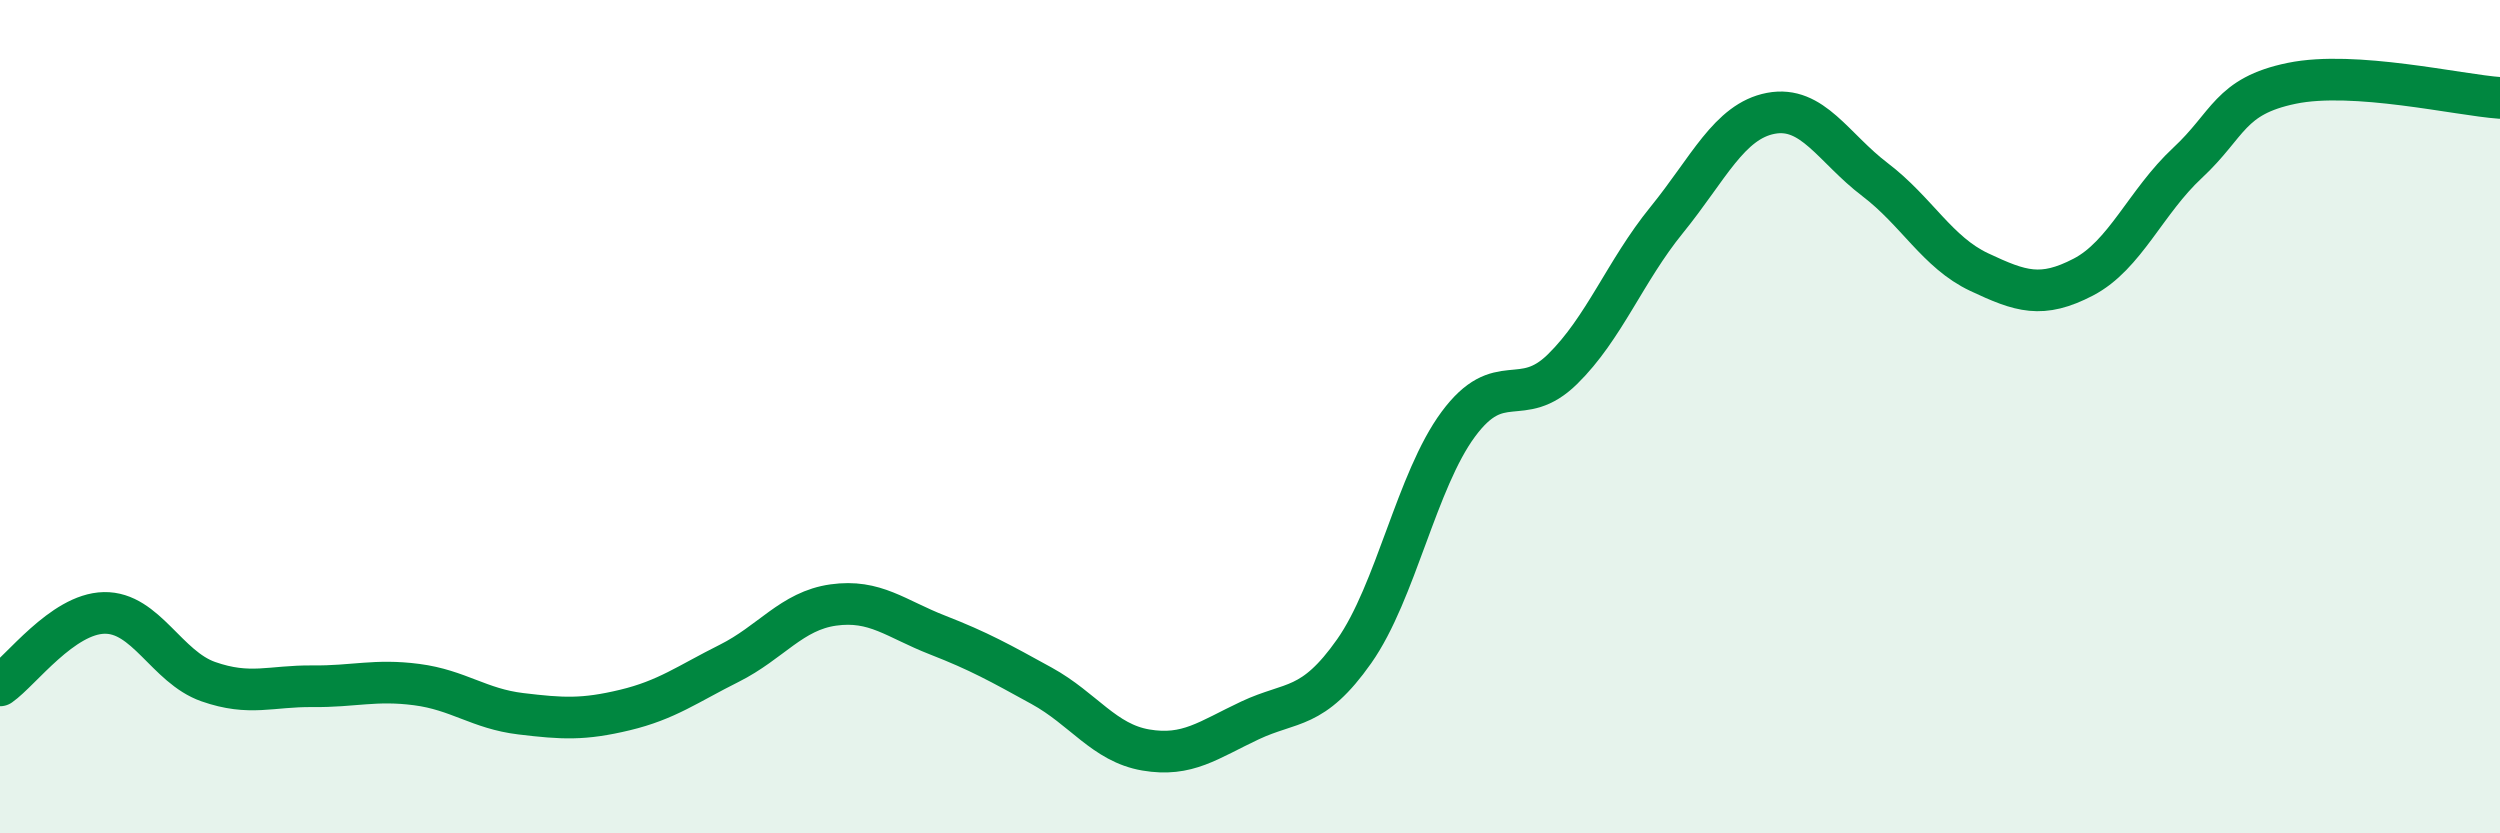
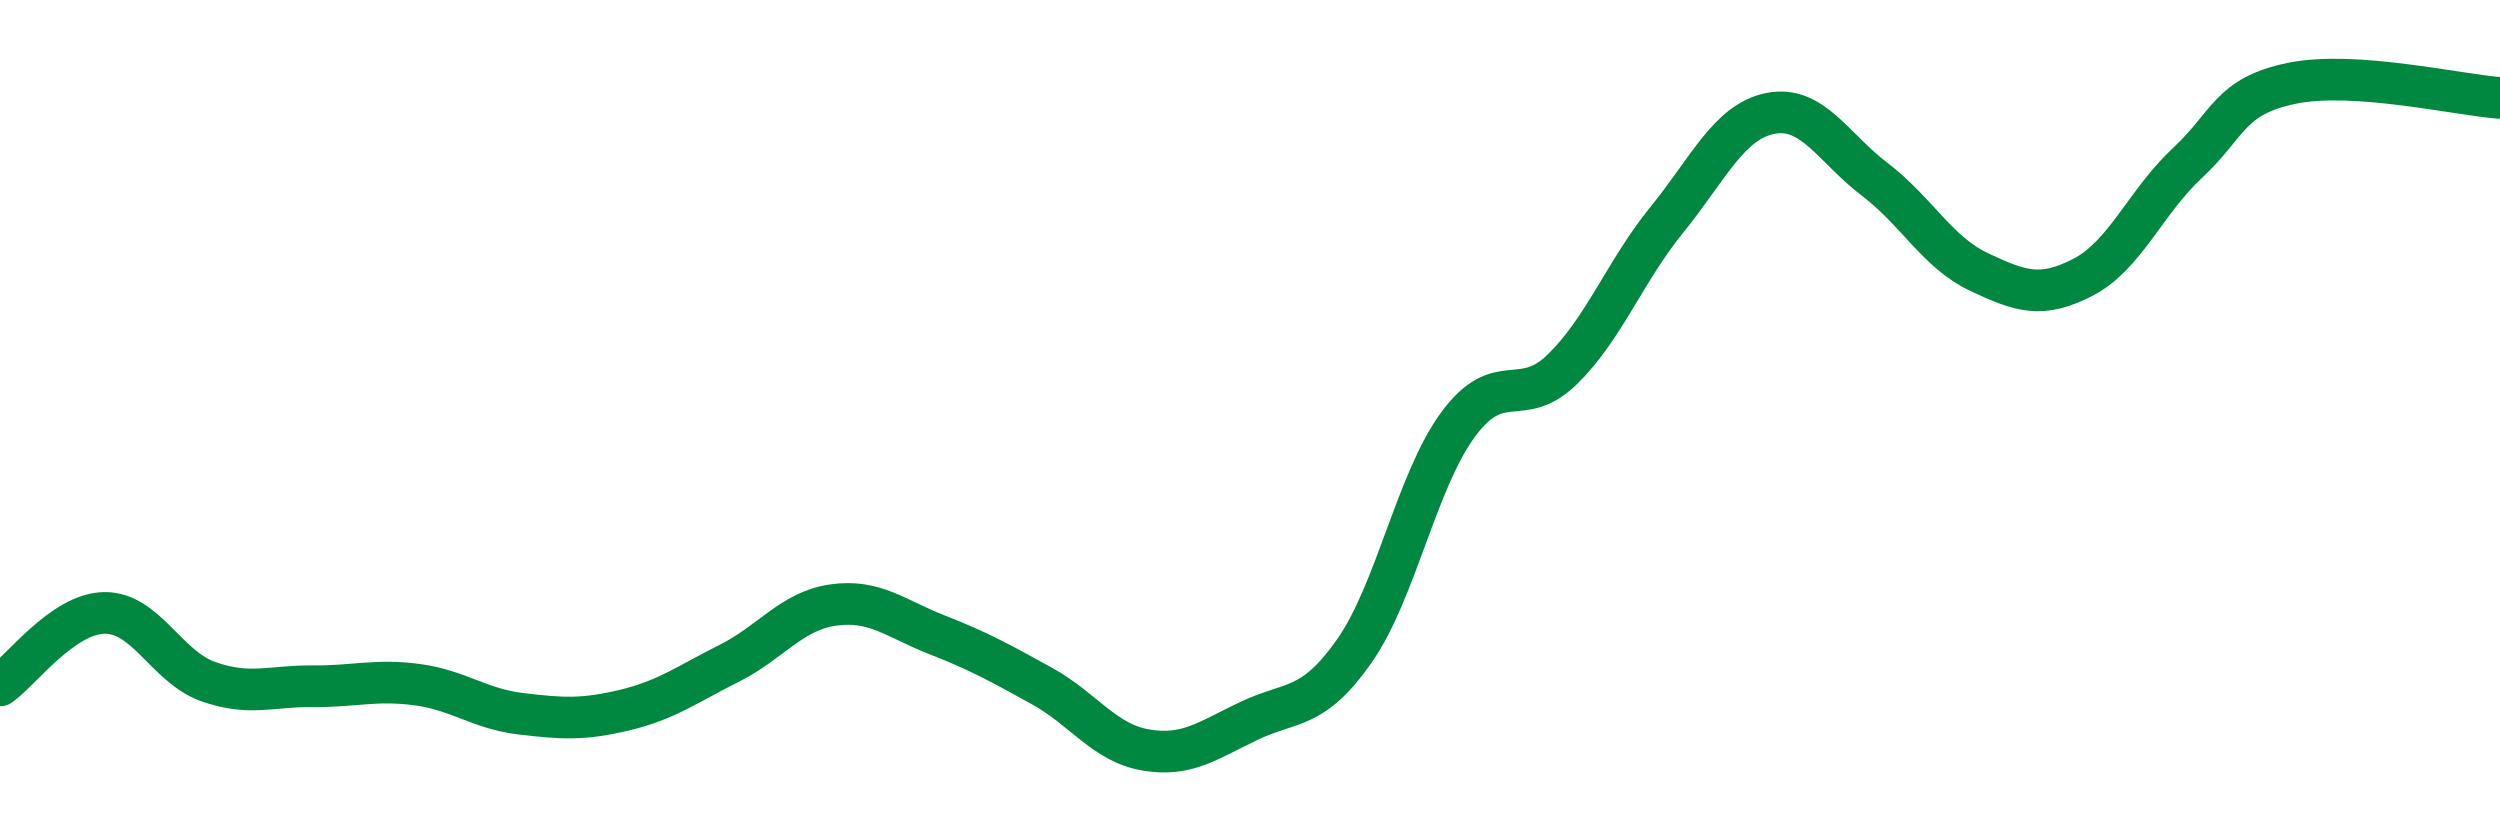
<svg xmlns="http://www.w3.org/2000/svg" width="60" height="20" viewBox="0 0 60 20">
-   <path d="M 0,16.45 C 0.5,16.1 1.5,14.73 2.5,14.71 C 3.5,14.69 4,16.01 5,16.36 C 6,16.71 6.5,16.46 7.5,16.47 C 8.5,16.48 9,16.3 10,16.43 C 11,16.56 11.5,17.01 12.5,17.13 C 13.5,17.25 14,17.28 15,17.04 C 16,16.8 16.5,16.42 17.5,15.92 C 18.5,15.42 19,14.66 20,14.52 C 21,14.38 21.5,14.85 22.5,15.24 C 23.5,15.63 24,15.91 25,16.46 C 26,17.01 26.5,17.83 27.5,18 C 28.5,18.17 29,17.76 30,17.29 C 31,16.82 31.5,17.05 32.5,15.63 C 33.5,14.21 34,11.53 35,10.18 C 36,8.83 36.5,9.84 37.5,8.86 C 38.5,7.88 39,6.51 40,5.28 C 41,4.05 41.5,2.91 42.5,2.72 C 43.5,2.53 44,3.55 45,4.31 C 46,5.07 46.5,6.06 47.5,6.53 C 48.5,7 49,7.17 50,6.65 C 51,6.13 51.5,4.84 52.5,3.91 C 53.5,2.98 53.5,2.31 55,2 C 56.5,1.69 59,2.28 60,2.35L60 20L0 20Z" fill="#008740" opacity="0.1" stroke-linecap="round" stroke-linejoin="round" />
  <path d="M 0,16.45 C 0.5,16.1 1.5,14.73 2.5,14.71 C 3.5,14.69 4,16.01 5,16.36 C 6,16.71 6.5,16.46 7.5,16.47 C 8.5,16.48 9,16.3 10,16.43 C 11,16.56 11.5,17.01 12.5,17.13 C 13.5,17.25 14,17.28 15,17.04 C 16,16.8 16.5,16.42 17.5,15.92 C 18.5,15.42 19,14.66 20,14.52 C 21,14.38 21.5,14.85 22.5,15.24 C 23.5,15.63 24,15.91 25,16.46 C 26,17.01 26.5,17.83 27.5,18 C 28.5,18.17 29,17.76 30,17.29 C 31,16.82 31.5,17.05 32.5,15.63 C 33.5,14.21 34,11.53 35,10.18 C 36,8.83 36.5,9.84 37.5,8.86 C 38.5,7.88 39,6.51 40,5.28 C 41,4.05 41.5,2.91 42.5,2.72 C 43.5,2.53 44,3.55 45,4.31 C 46,5.07 46.5,6.06 47.5,6.53 C 48.5,7 49,7.17 50,6.65 C 51,6.13 51.5,4.84 52.5,3.91 C 53.5,2.98 53.5,2.31 55,2 C 56.5,1.69 59,2.28 60,2.35" stroke="#008740" stroke-width="1" fill="none" stroke-linecap="round" stroke-linejoin="round" />
</svg>